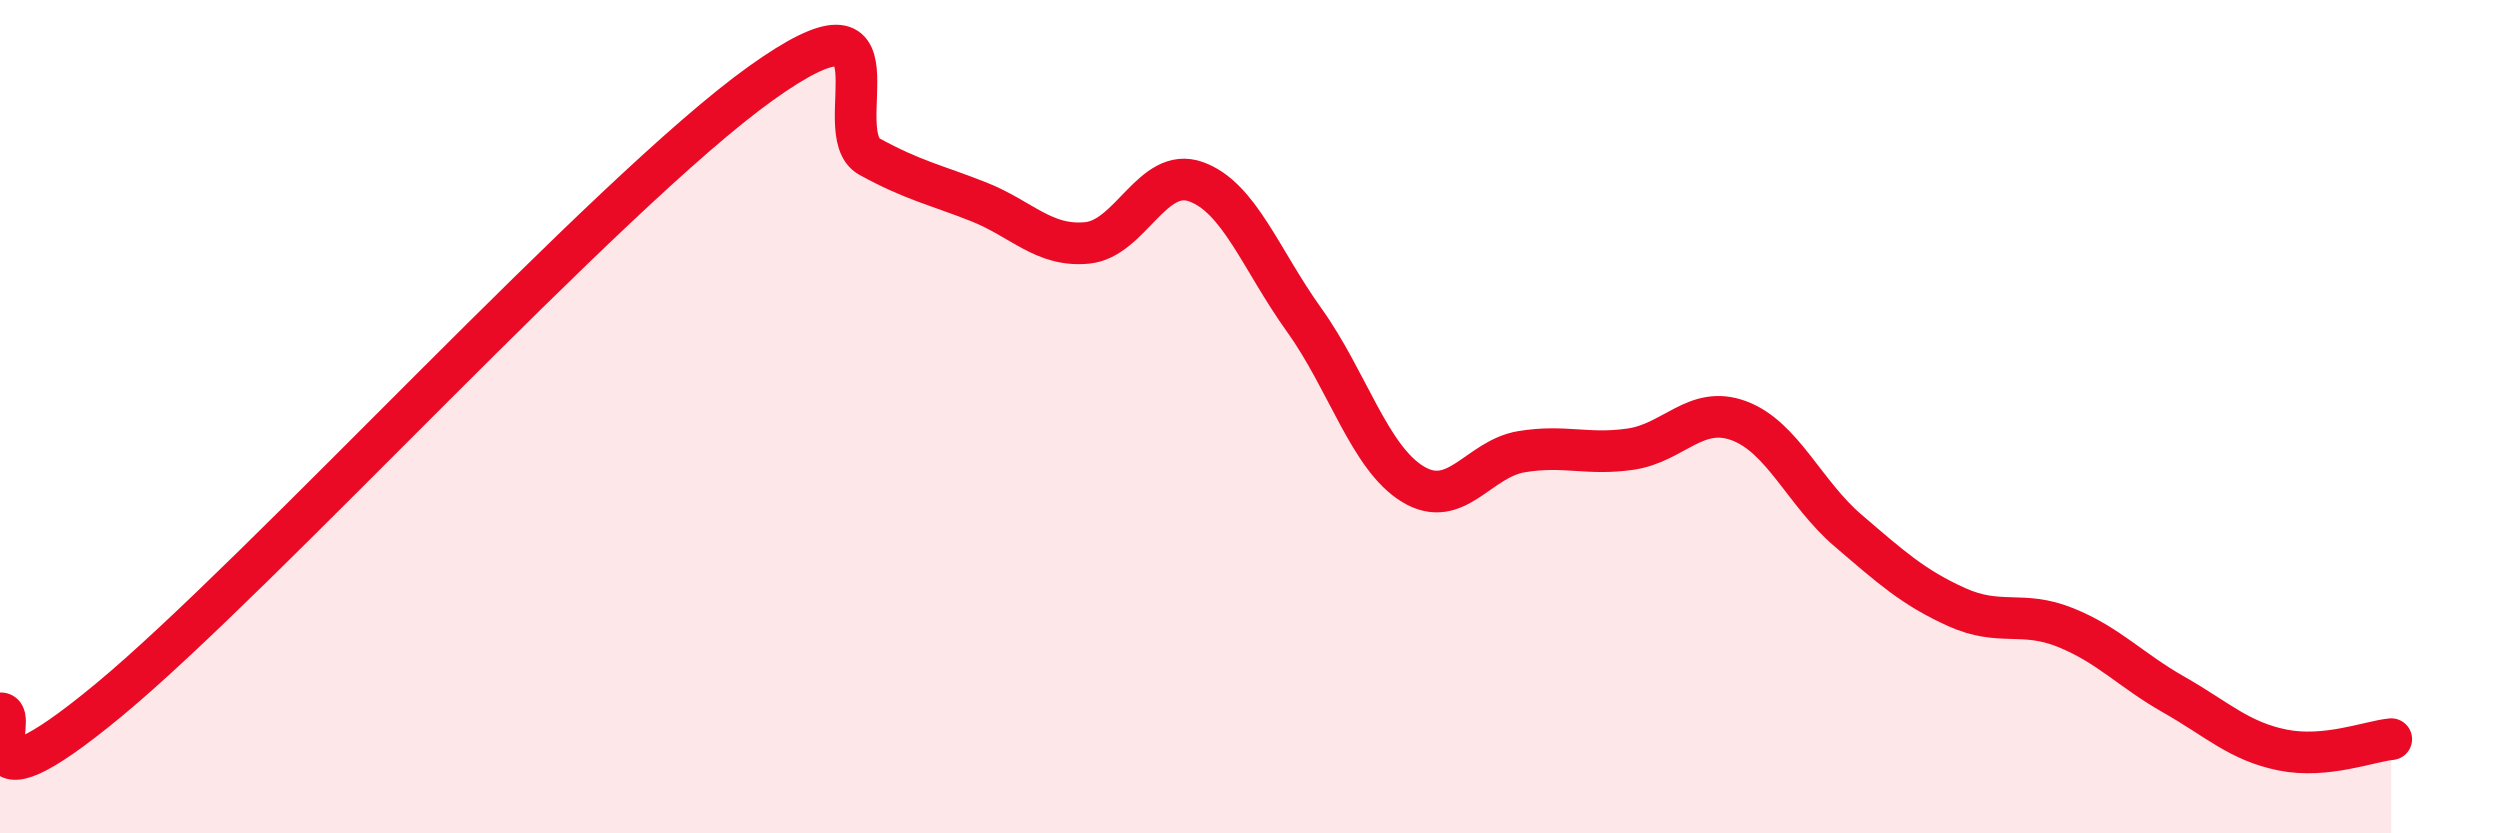
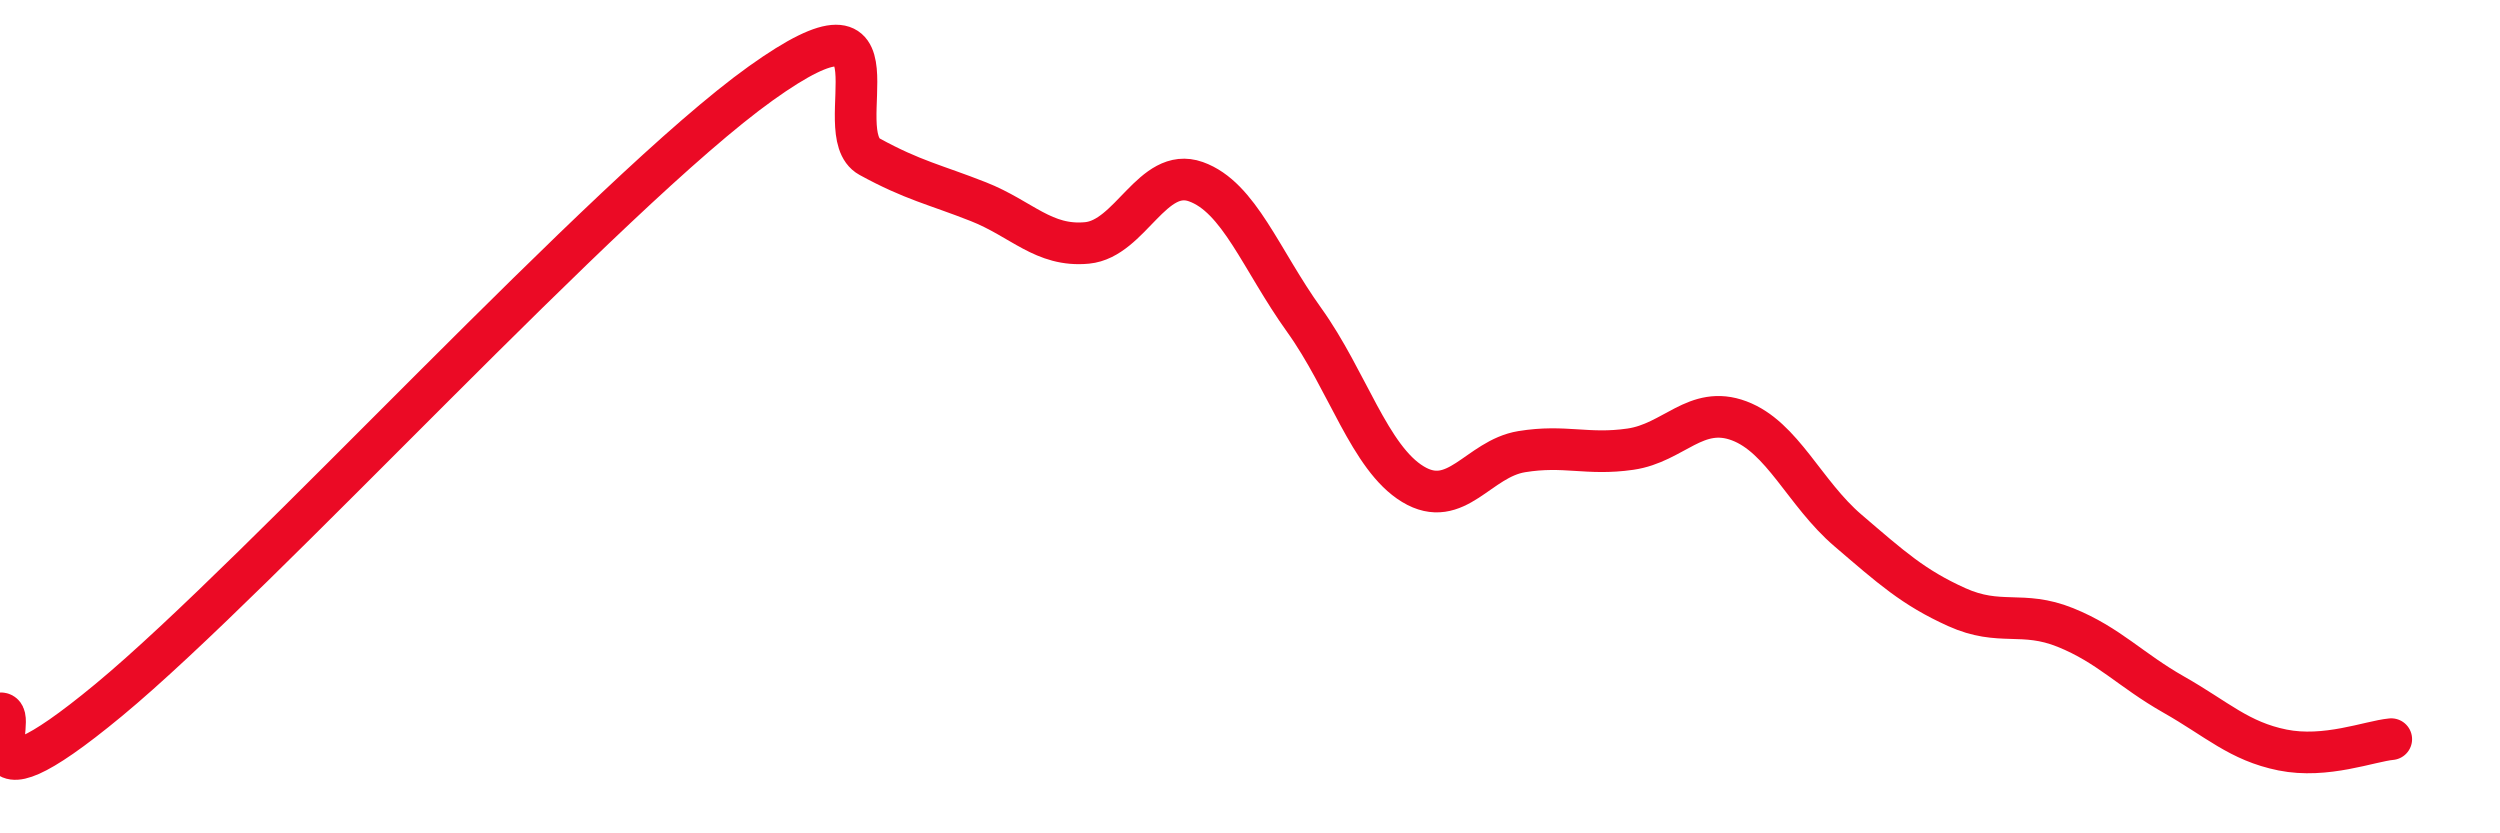
<svg xmlns="http://www.w3.org/2000/svg" width="60" height="20" viewBox="0 0 60 20">
-   <path d="M 0,17.12 C 0.52,17.06 -1.04,19.82 2.61,16.8 C 6.26,13.78 14.61,4.61 18.26,2 C 21.91,-0.61 19.83,3.19 20.87,3.76 C 21.91,4.33 22.44,4.43 23.48,4.84 C 24.52,5.25 25.05,5.93 26.09,5.83 C 27.13,5.73 27.66,3.99 28.7,4.36 C 29.74,4.73 30.26,6.23 31.3,7.68 C 32.34,9.13 32.87,10.99 33.91,11.62 C 34.95,12.25 35.48,11.01 36.52,10.84 C 37.56,10.67 38.09,10.93 39.13,10.78 C 40.17,10.63 40.7,9.71 41.74,10.1 C 42.78,10.49 43.31,11.84 44.35,12.73 C 45.39,13.62 45.92,14.1 46.96,14.57 C 48,15.04 48.53,14.64 49.57,15.06 C 50.61,15.48 51.13,16.08 52.17,16.67 C 53.21,17.26 53.74,17.79 54.78,18 C 55.82,18.21 56.87,17.79 57.39,17.74L57.39 20L0 20Z" fill="#EB0A25" opacity="0.1" stroke-linecap="round" stroke-linejoin="round" />
  <path d="M 0,17.12 C 0.52,17.06 -1.04,19.82 2.61,16.8 C 6.26,13.78 14.61,4.61 18.26,2 C 21.91,-0.61 19.83,3.19 20.87,3.76 C 21.91,4.33 22.44,4.43 23.48,4.84 C 24.52,5.25 25.05,5.93 26.09,5.83 C 27.13,5.73 27.66,3.99 28.7,4.36 C 29.74,4.73 30.26,6.23 31.3,7.68 C 32.34,9.13 32.87,10.99 33.91,11.62 C 34.95,12.25 35.48,11.01 36.52,10.84 C 37.56,10.67 38.09,10.93 39.13,10.78 C 40.17,10.63 40.7,9.71 41.74,10.1 C 42.78,10.49 43.31,11.84 44.35,12.73 C 45.39,13.62 45.92,14.1 46.96,14.57 C 48,15.04 48.53,14.64 49.57,15.06 C 50.61,15.48 51.13,16.08 52.17,16.67 C 53.21,17.26 53.74,17.79 54.78,18 C 55.82,18.21 56.87,17.79 57.39,17.74" stroke="#EB0A25" stroke-width="1" fill="none" stroke-linecap="round" stroke-linejoin="round" />
</svg>